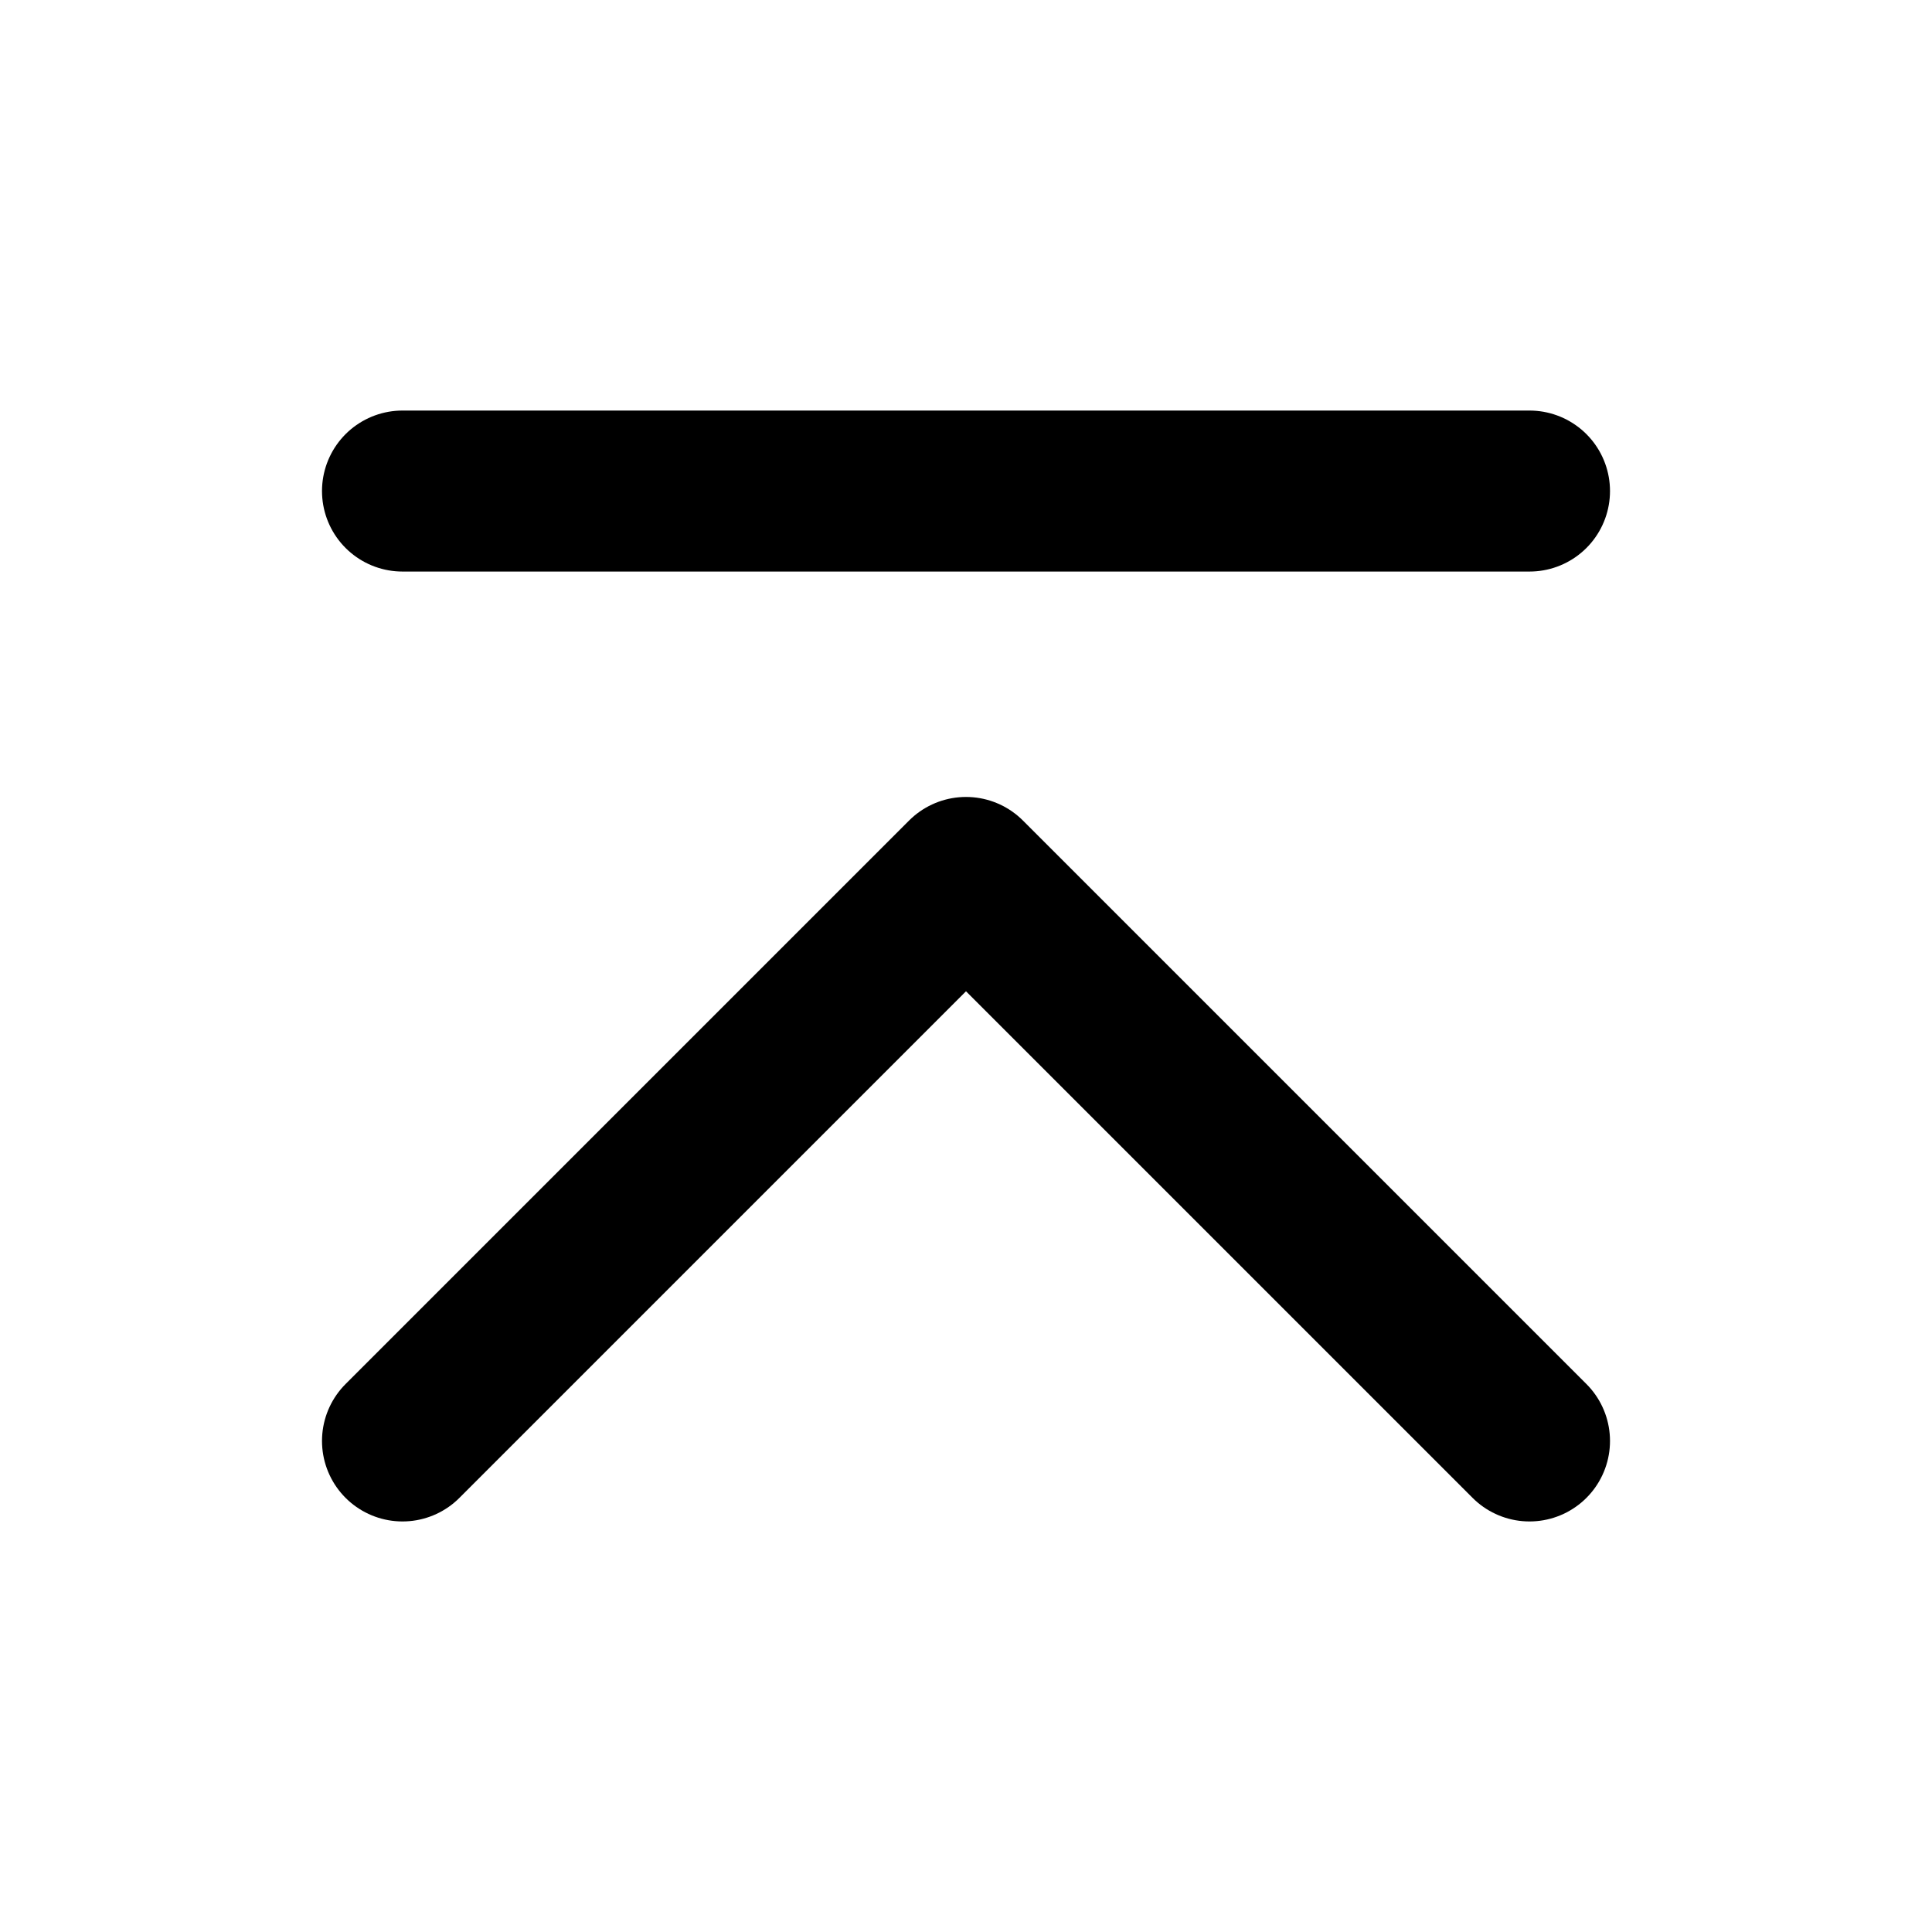
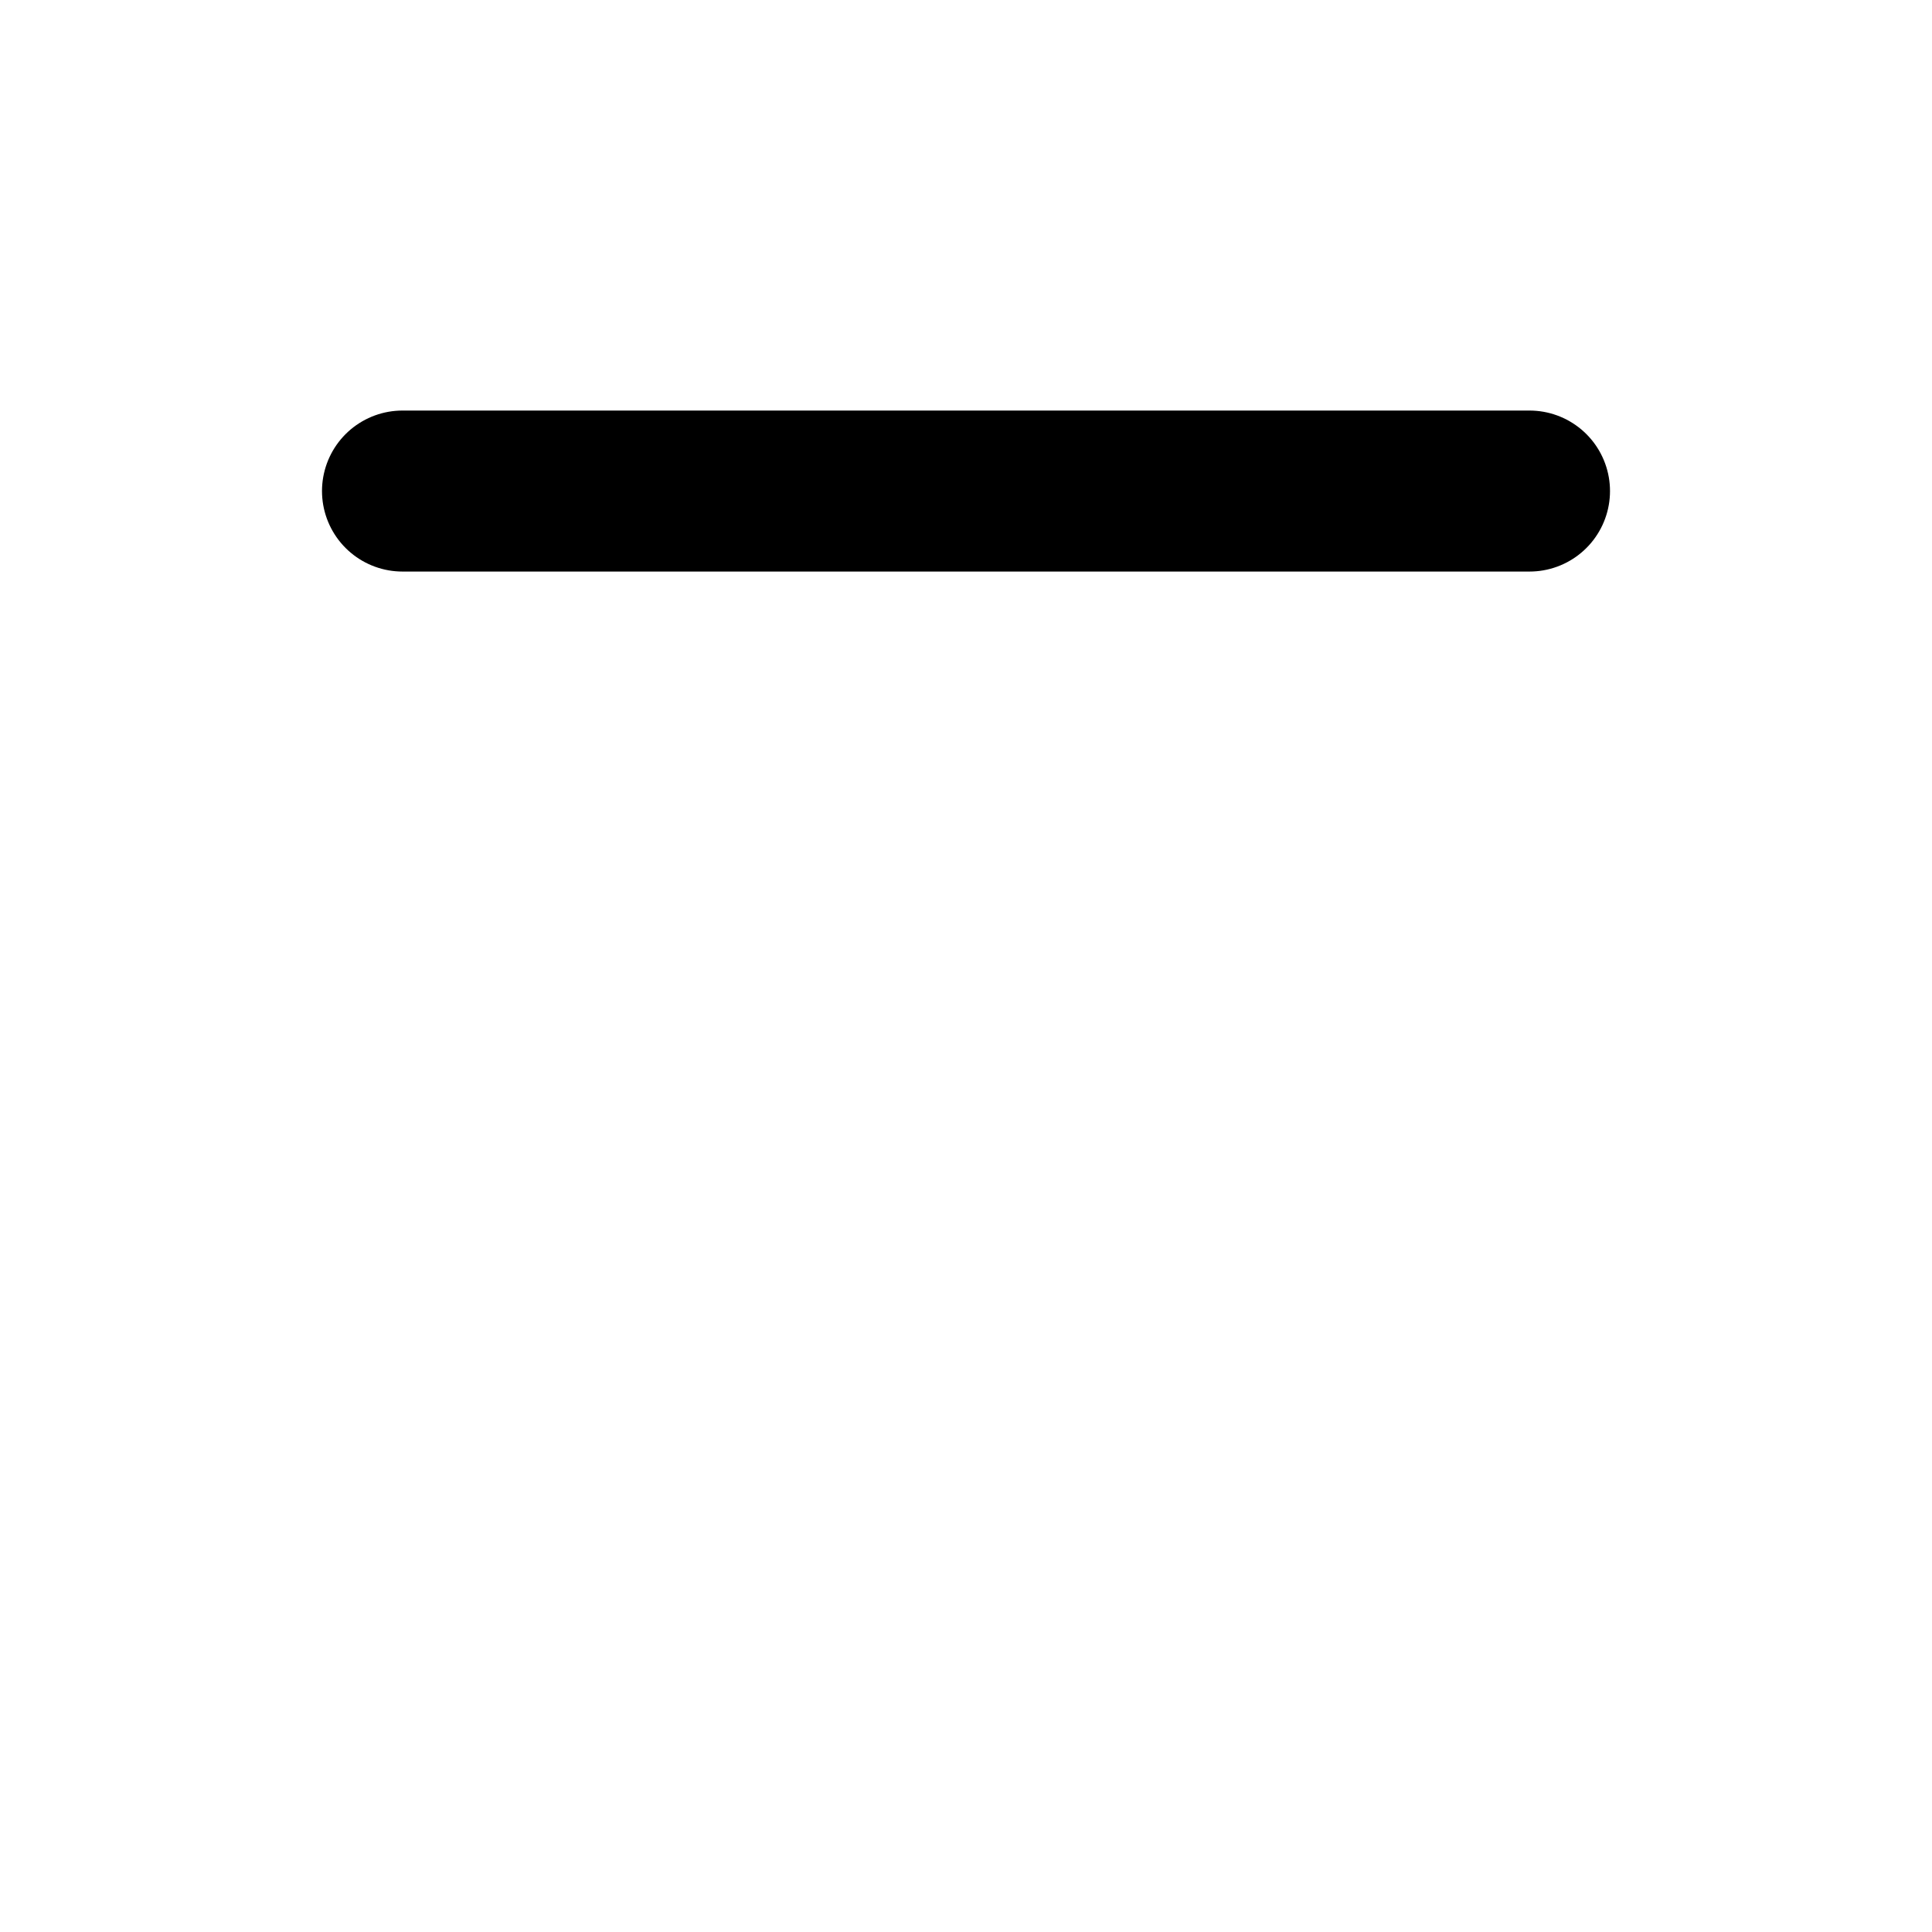
<svg xmlns="http://www.w3.org/2000/svg" width="800px" height="800px" viewBox="0 0 24 24">
  <title />
  <g id="Complete">
    <g id="F-Push">
      <g id="Up">
        <g>
-           <polyline data-name="Down" fill="none" id="Down-2" points="19 17.9 12 10.9 5 17.9" stroke="#000000" stroke-linecap="round" stroke-linejoin="round" stroke-width="2" />
          <line fill="none" stroke="#000000" stroke-linecap="round" stroke-linejoin="round" stroke-width="2" x1="19" x2="5" y1="6.1" y2="6.1" />
        </g>
      </g>
    </g>
  </g>
</svg>